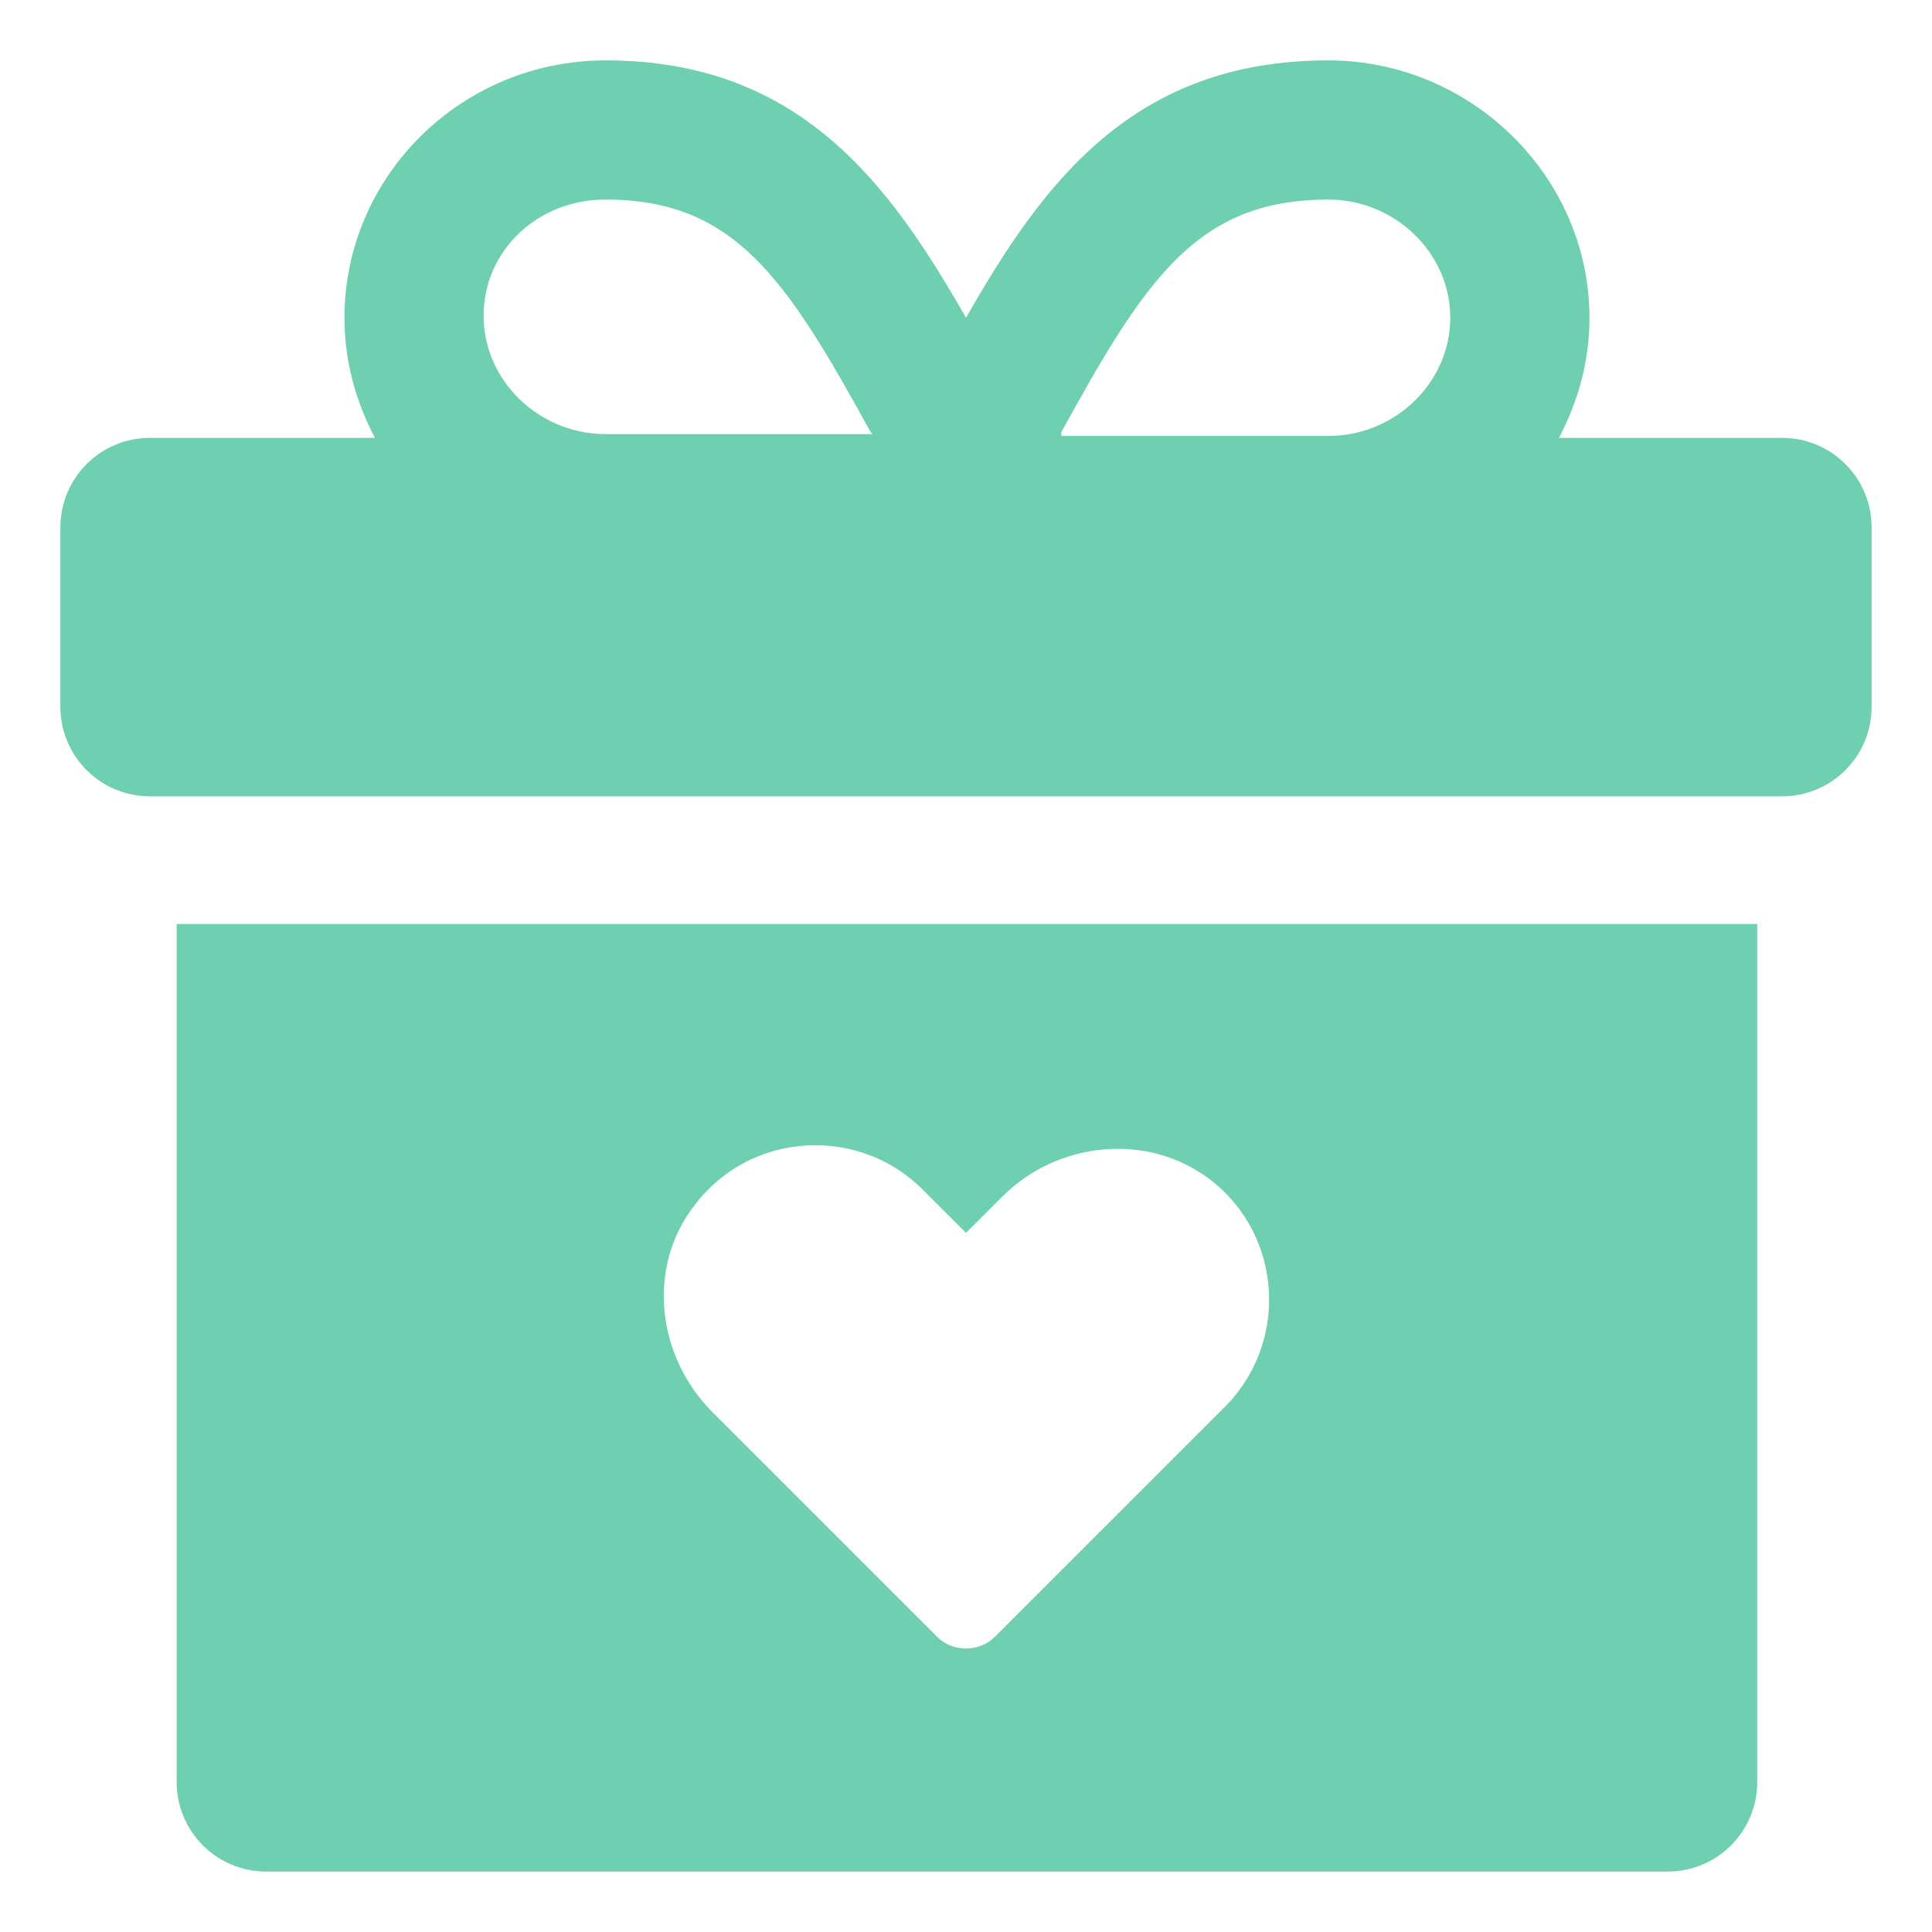
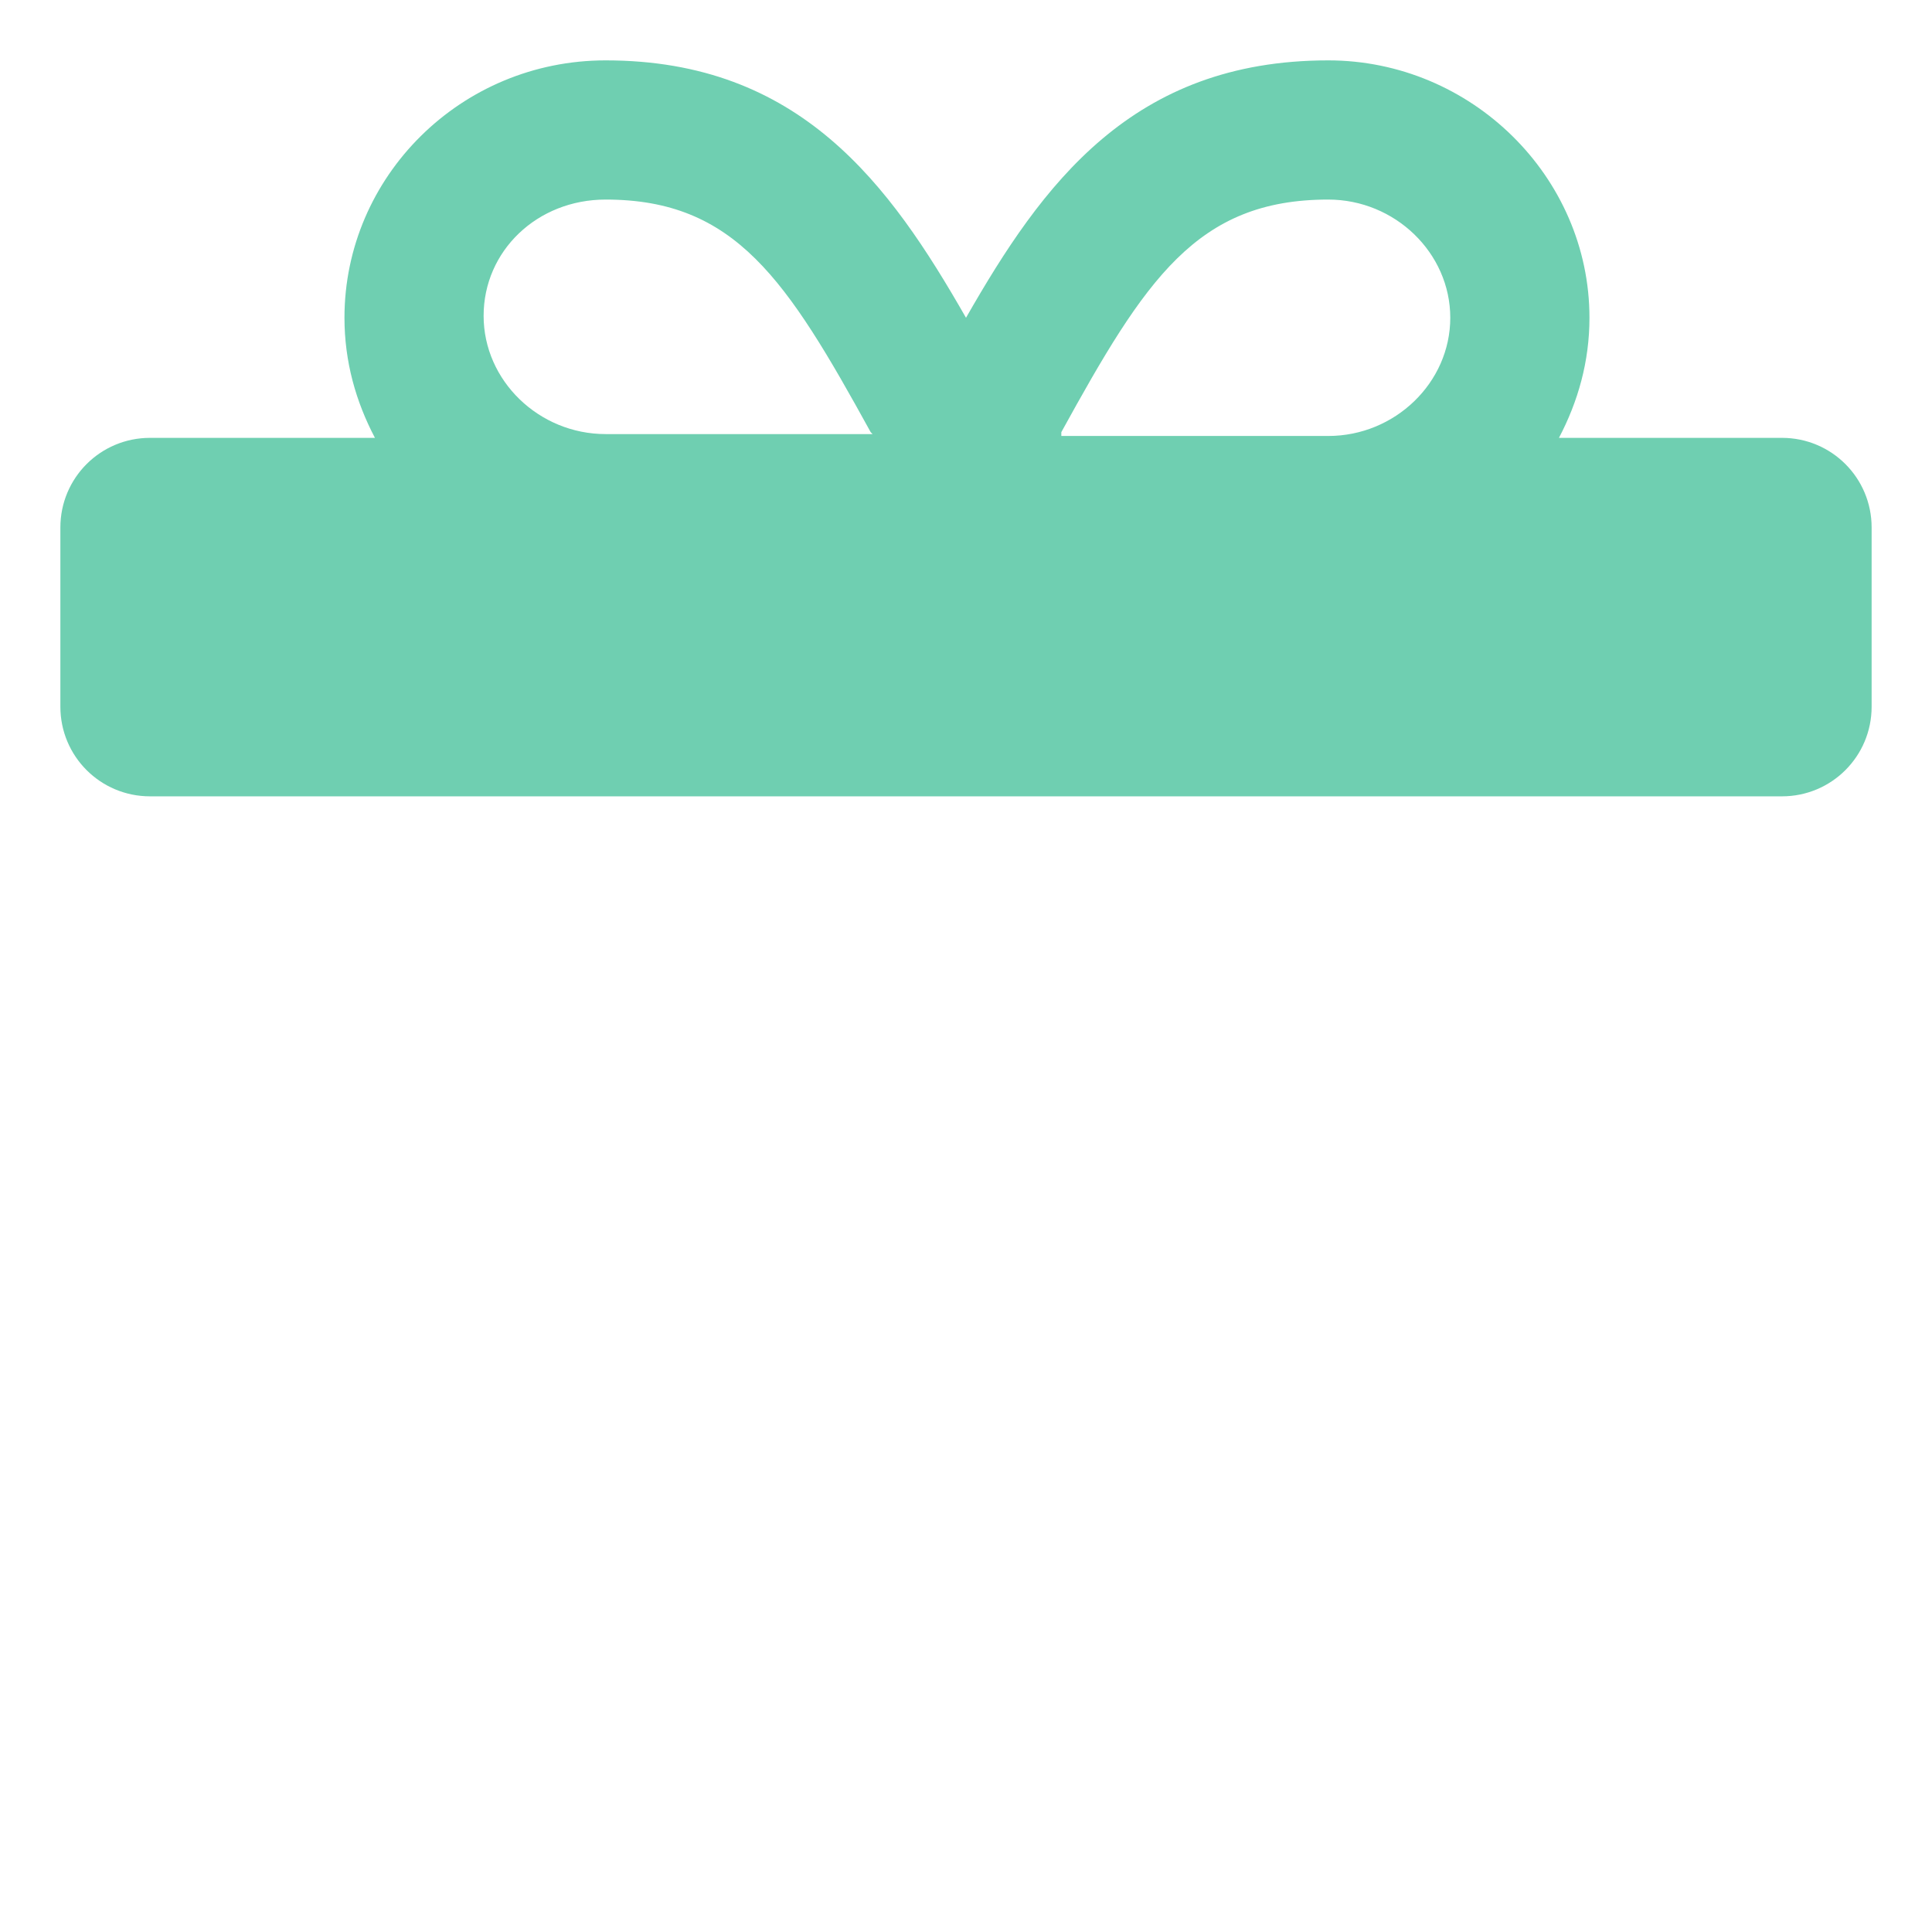
<svg xmlns="http://www.w3.org/2000/svg" width="44" height="44" viewBox="0 0 44 44" fill="none">
  <path d="M40.584 9.972H35.504C35.938 9.147 36.199 8.236 36.199 7.237C36.199 4.024 33.507 1.375 30.25 1.375C25.778 1.375 23.737 4.197 22 7.237C20.263 4.197 18.222 1.375 13.793 1.375C10.493 1.375 7.845 4.024 7.845 7.237C7.845 8.236 8.105 9.147 8.539 9.972H3.416C2.287 9.972 1.375 10.884 1.375 12.013V16.095C1.375 17.224 2.287 18.136 3.416 18.136H40.584C41.713 18.136 42.625 17.224 42.625 16.095V12.013C42.625 10.884 41.713 9.972 40.584 9.972ZM24.171 9.842C26.082 6.368 27.254 4.545 30.25 4.545C31.77 4.545 33.029 5.761 33.029 7.237C33.029 8.713 31.77 9.929 30.25 9.929H24.171C24.171 9.886 24.171 9.886 24.171 9.842ZM13.793 4.545C16.746 4.545 17.918 6.368 19.829 9.842L19.872 9.886H13.793C12.274 9.886 11.014 8.67 11.014 7.193C11.014 5.717 12.23 4.545 13.793 4.545Z" fill="#6FCFB1" />
-   <path d="M4.023 40.583C4.023 41.712 4.935 42.624 6.064 42.624H37.979C39.108 42.624 40.02 41.712 40.02 40.583V21.044H4.023V40.583ZM15.834 27.427C17.137 25.733 19.612 25.647 21.044 27.123L22 28.078L22.825 27.253C24.084 25.994 26.125 25.777 27.558 26.862C29.251 28.165 29.338 30.64 27.862 32.073L22.651 37.283C22.304 37.631 21.696 37.631 21.348 37.283L16.225 32.16C14.966 30.901 14.705 28.86 15.834 27.427Z" fill="#6FCFB1" />
</svg>